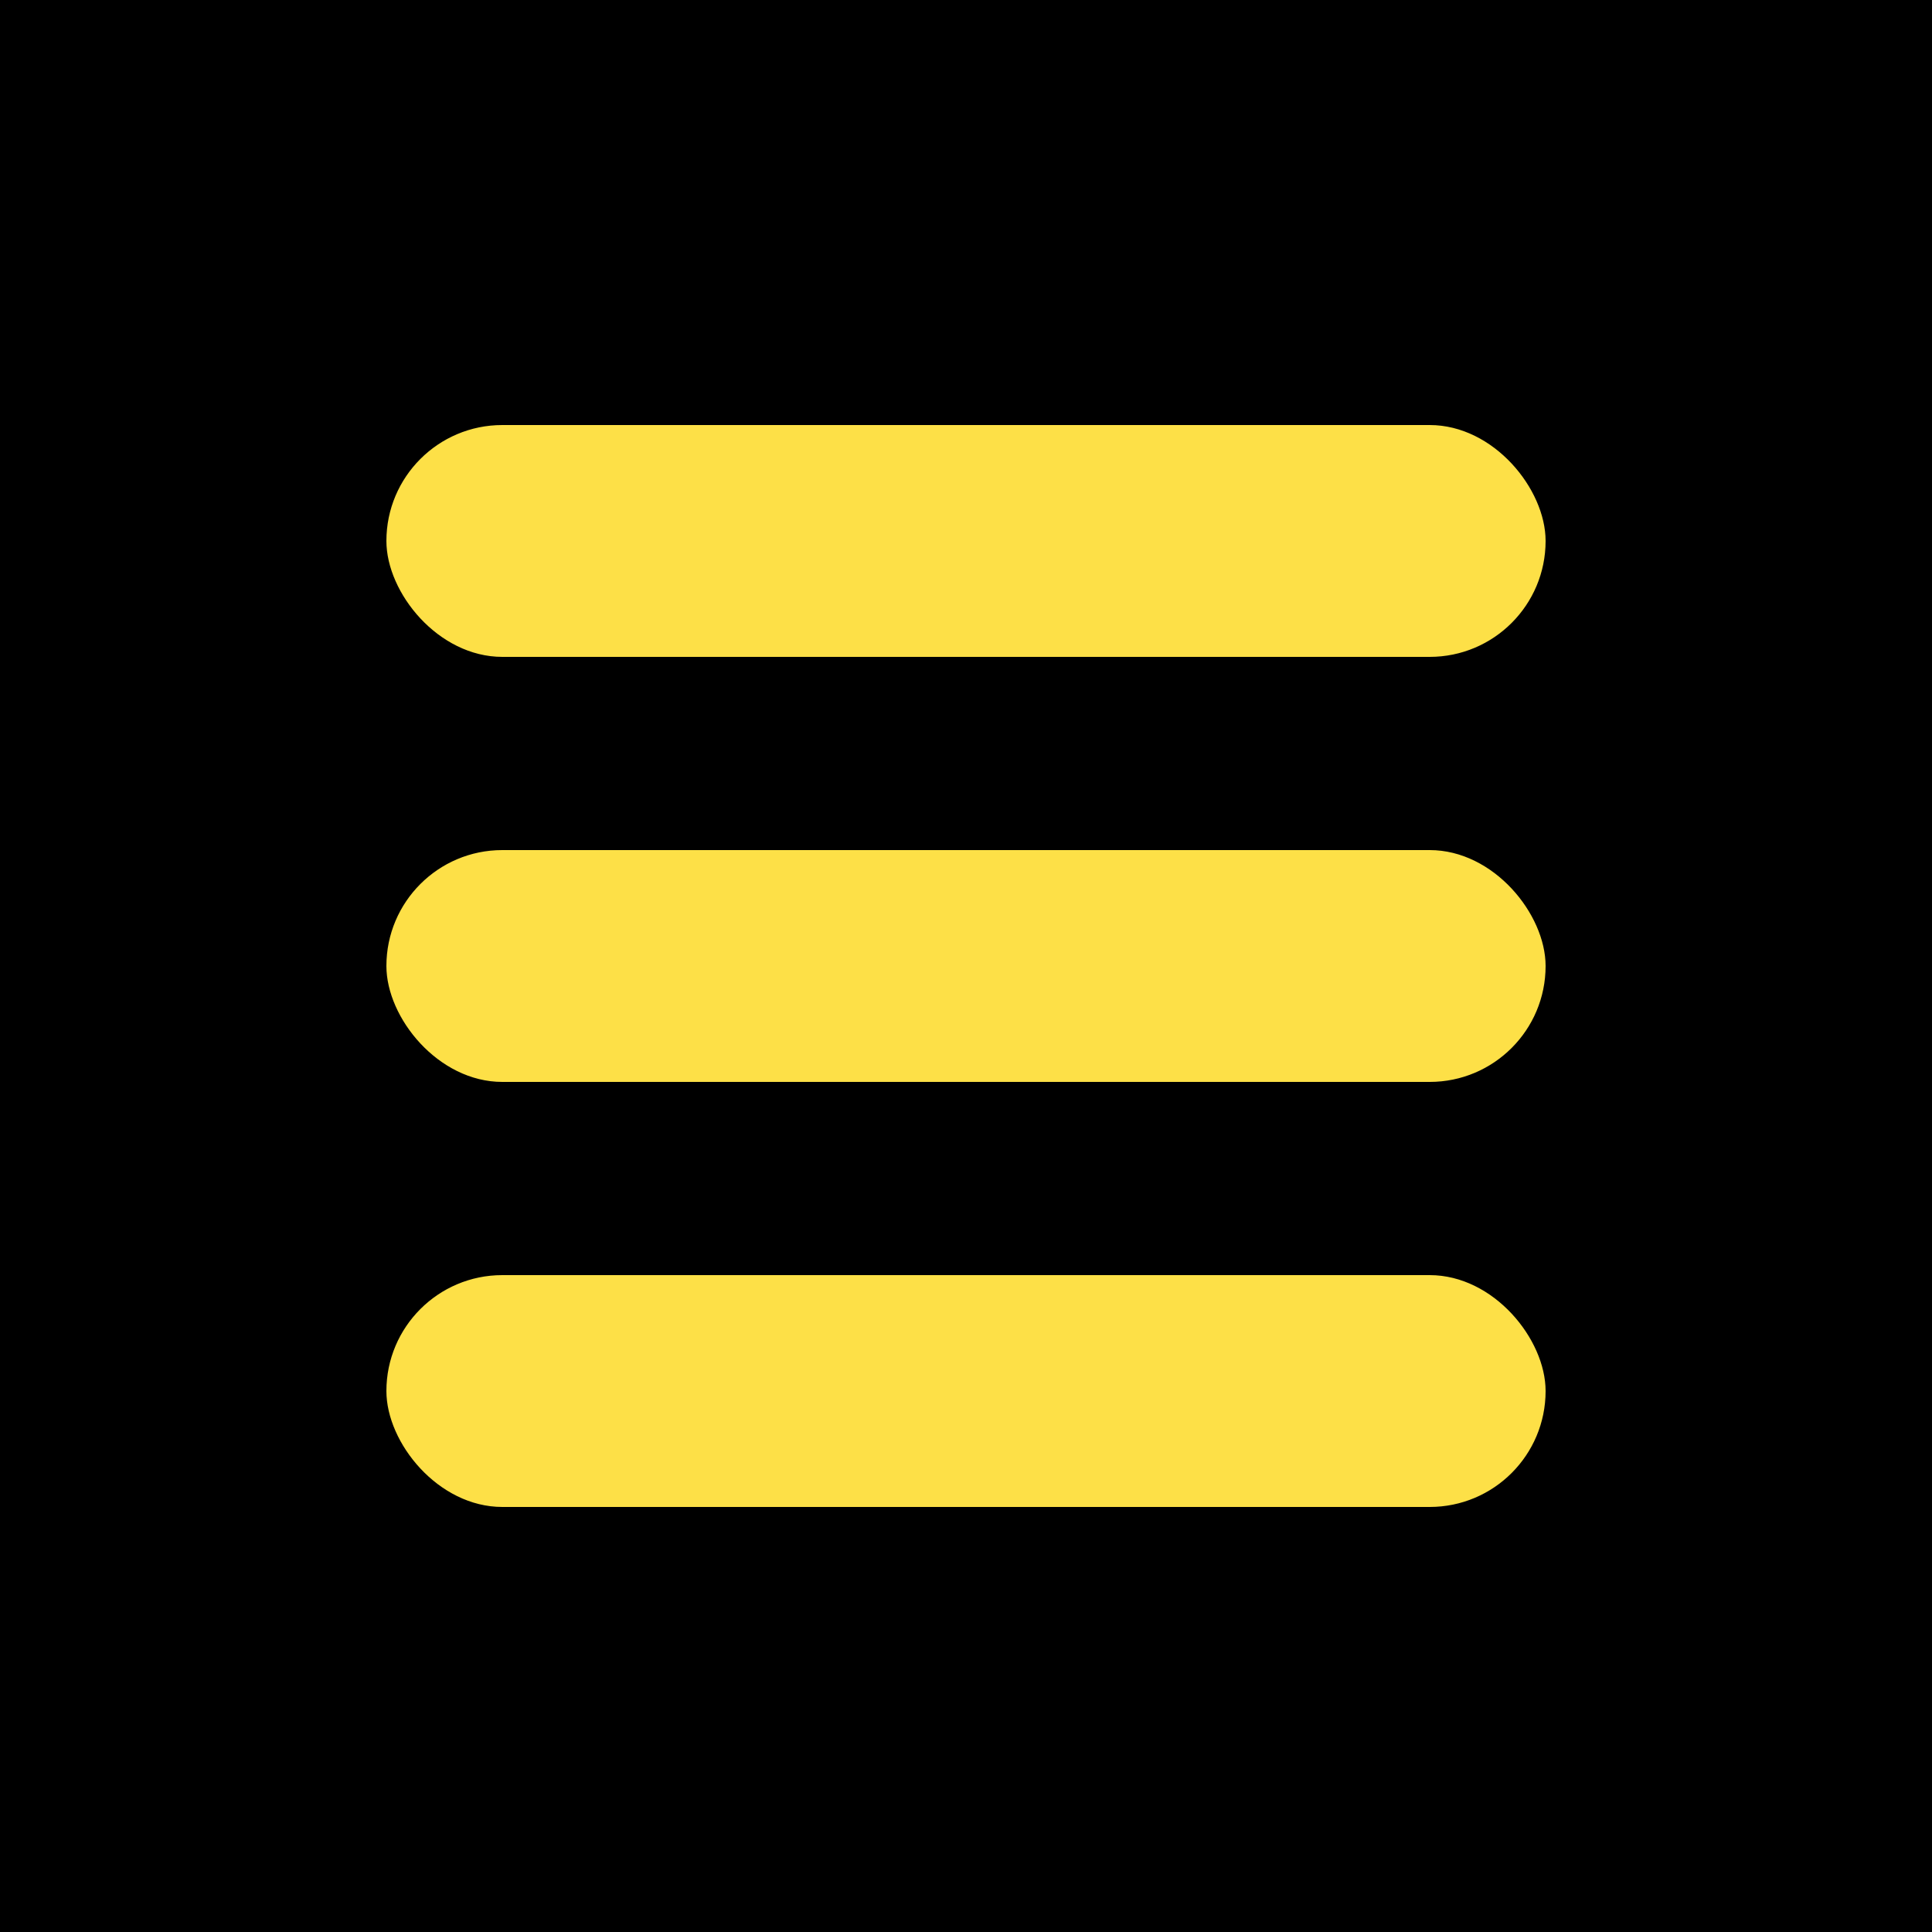
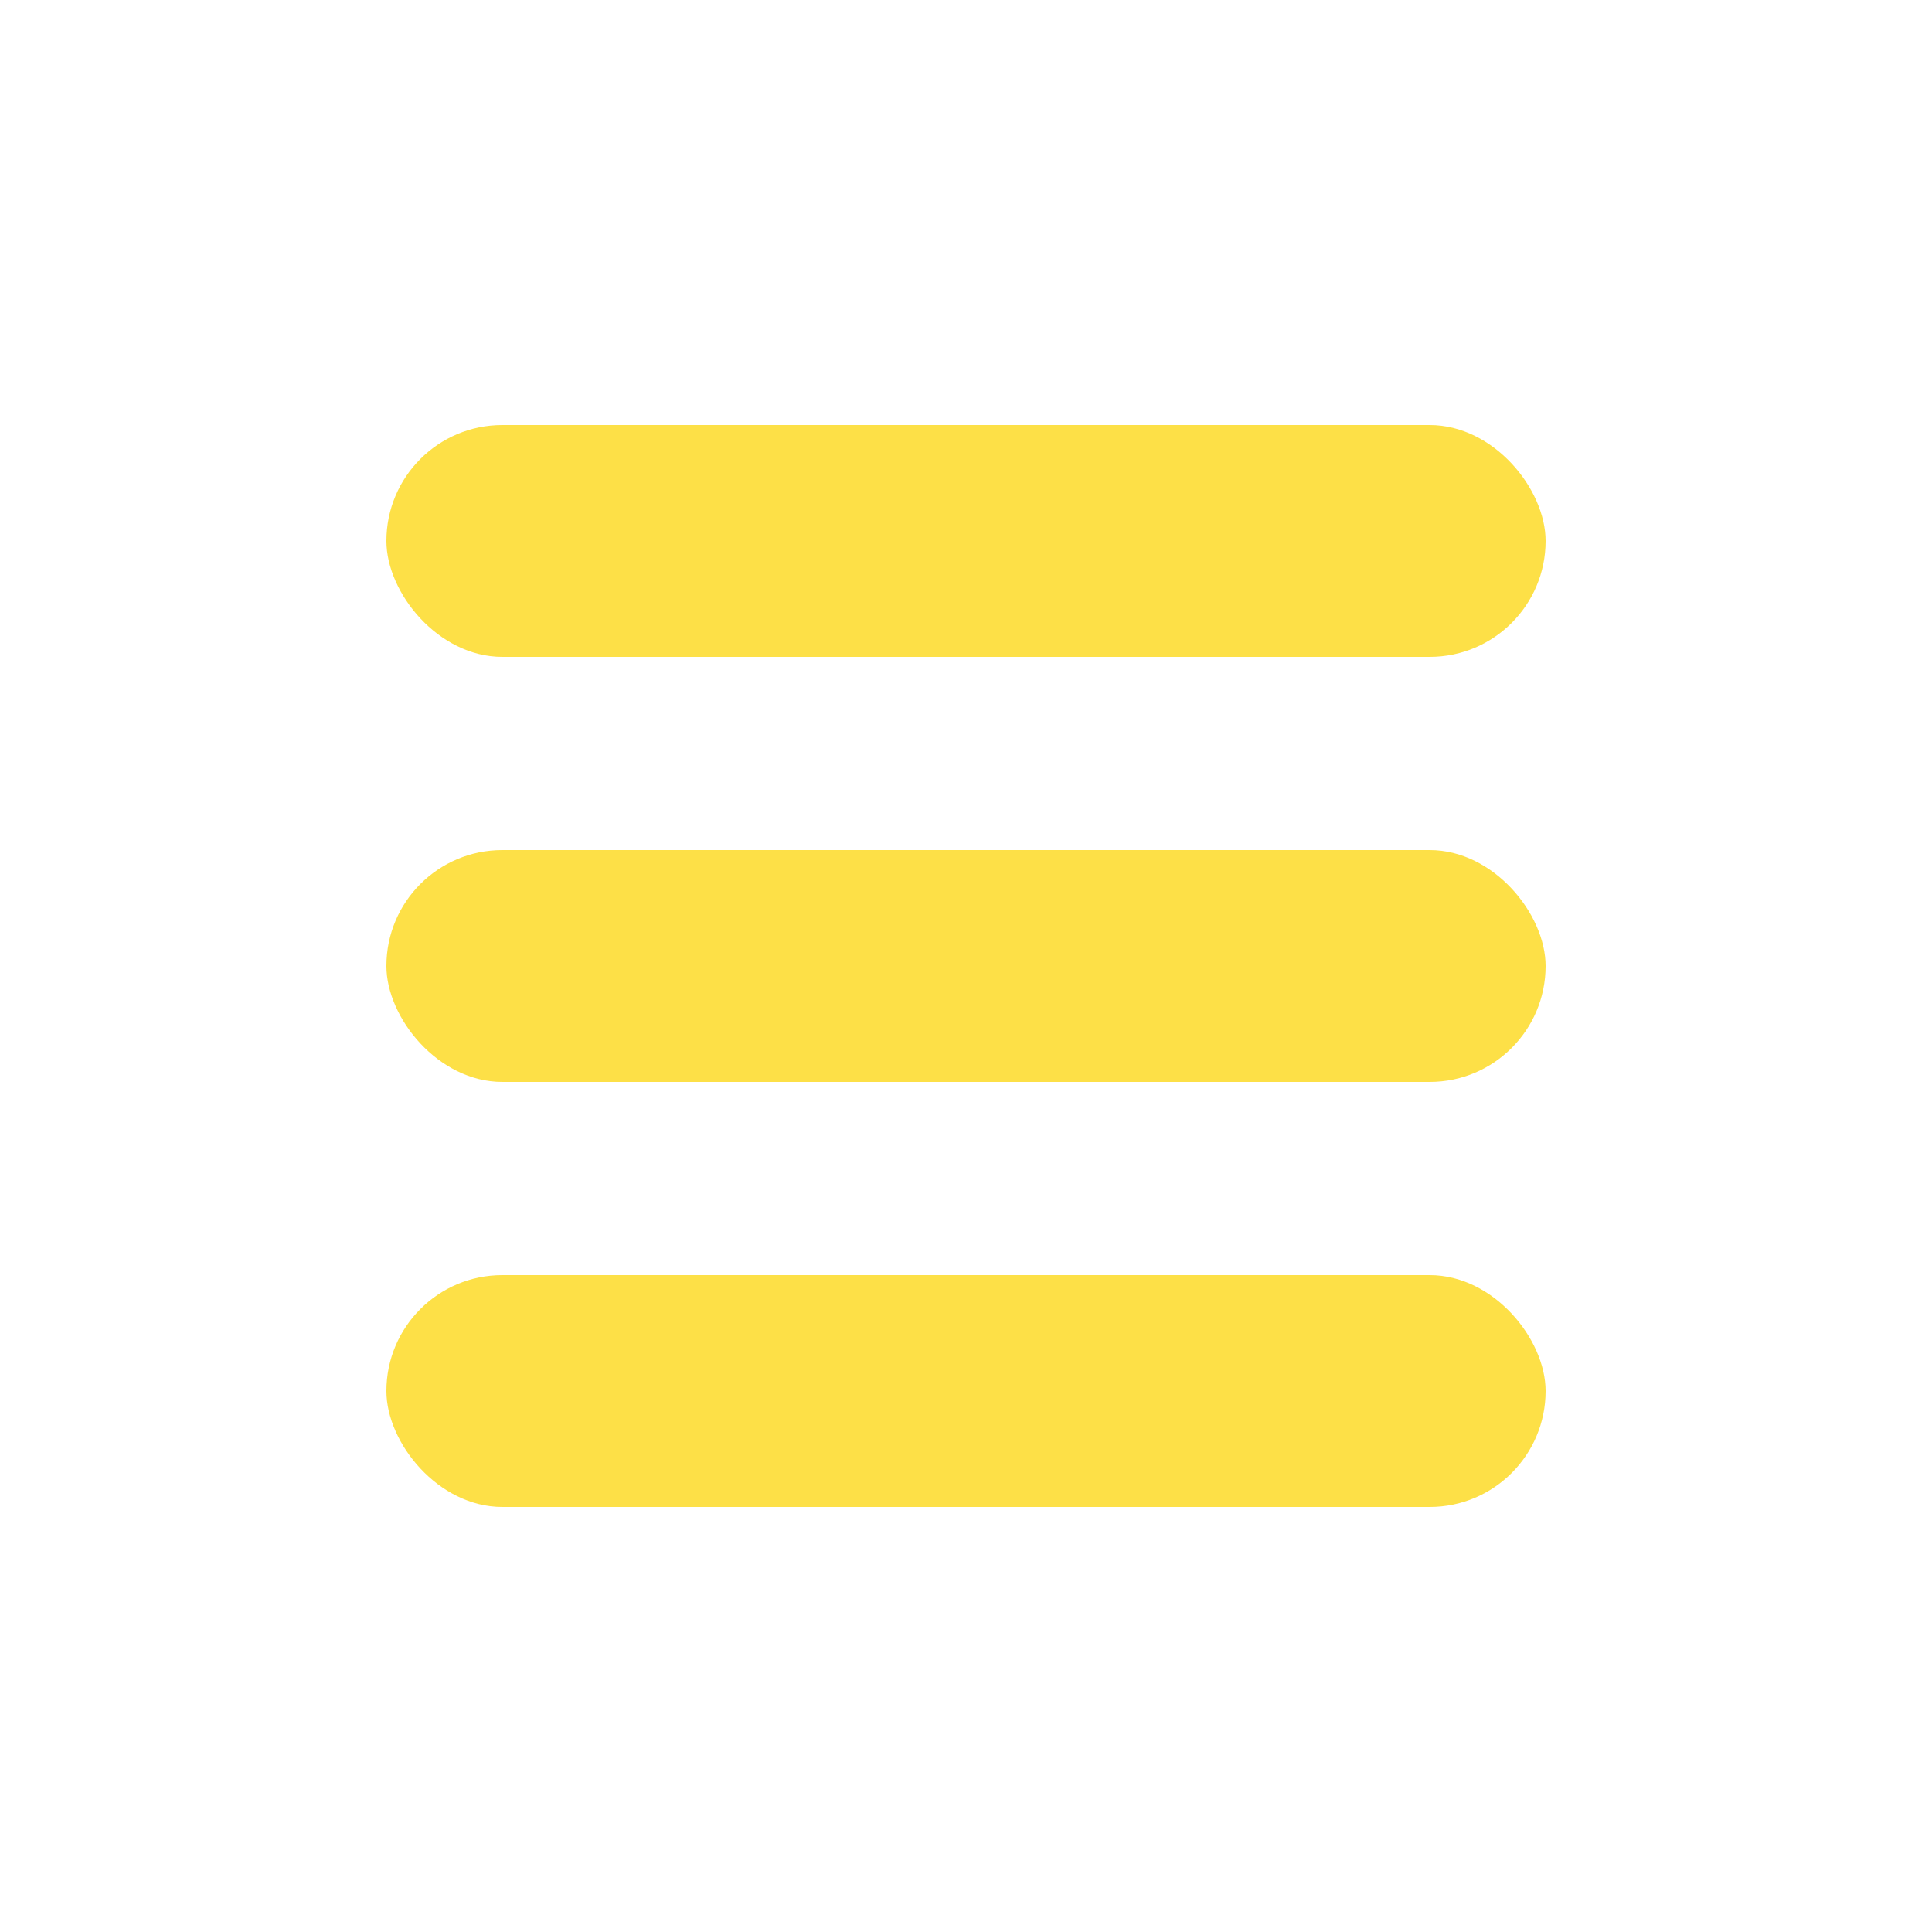
<svg xmlns="http://www.w3.org/2000/svg" viewBox="0 0 100 100">
-   <rect width="100" height="100" fill="#000000" />
  <rect x="20" y="22" width="60" height="12" rx="6" fill="#FDE047" />
  <rect x="20" y="44" width="60" height="12" rx="6" fill="#FDE047" />
  <rect x="20" y="66" width="60" height="12" rx="6" fill="#FDE047" />
</svg>